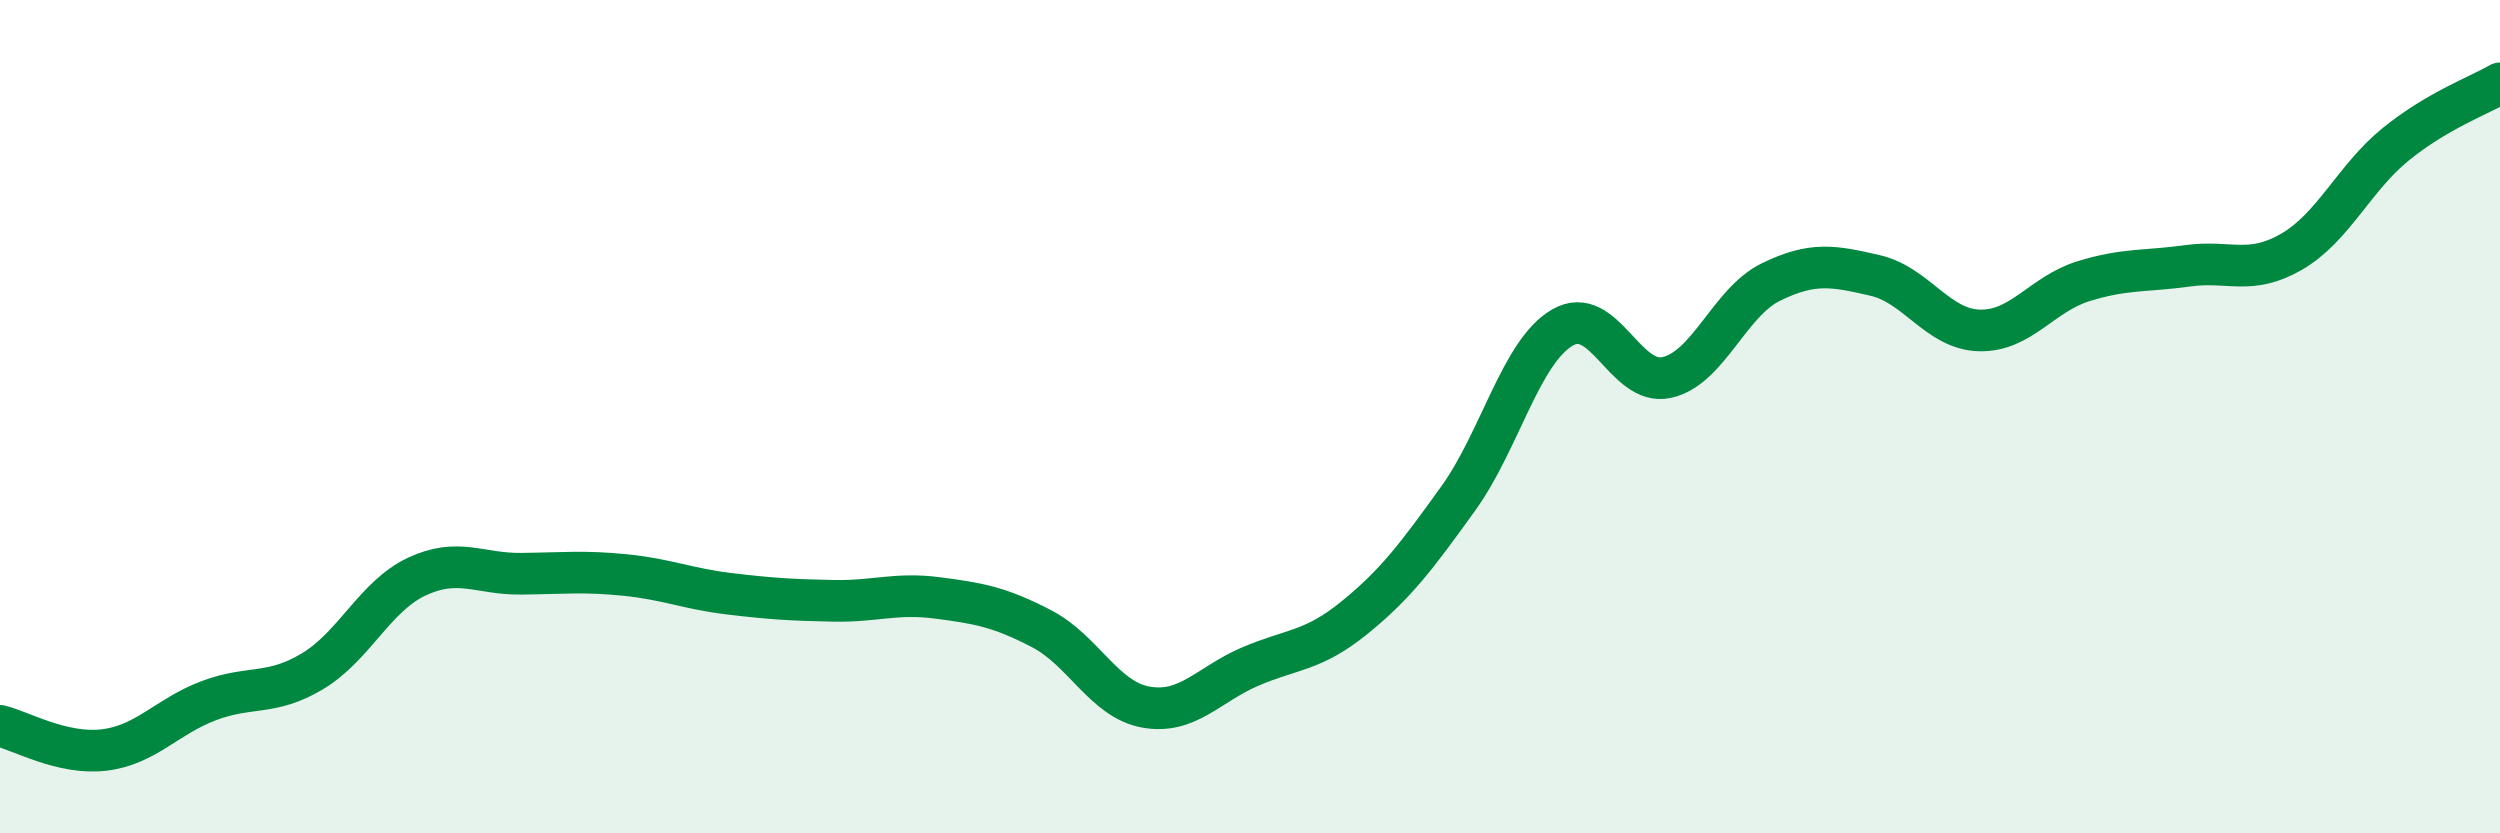
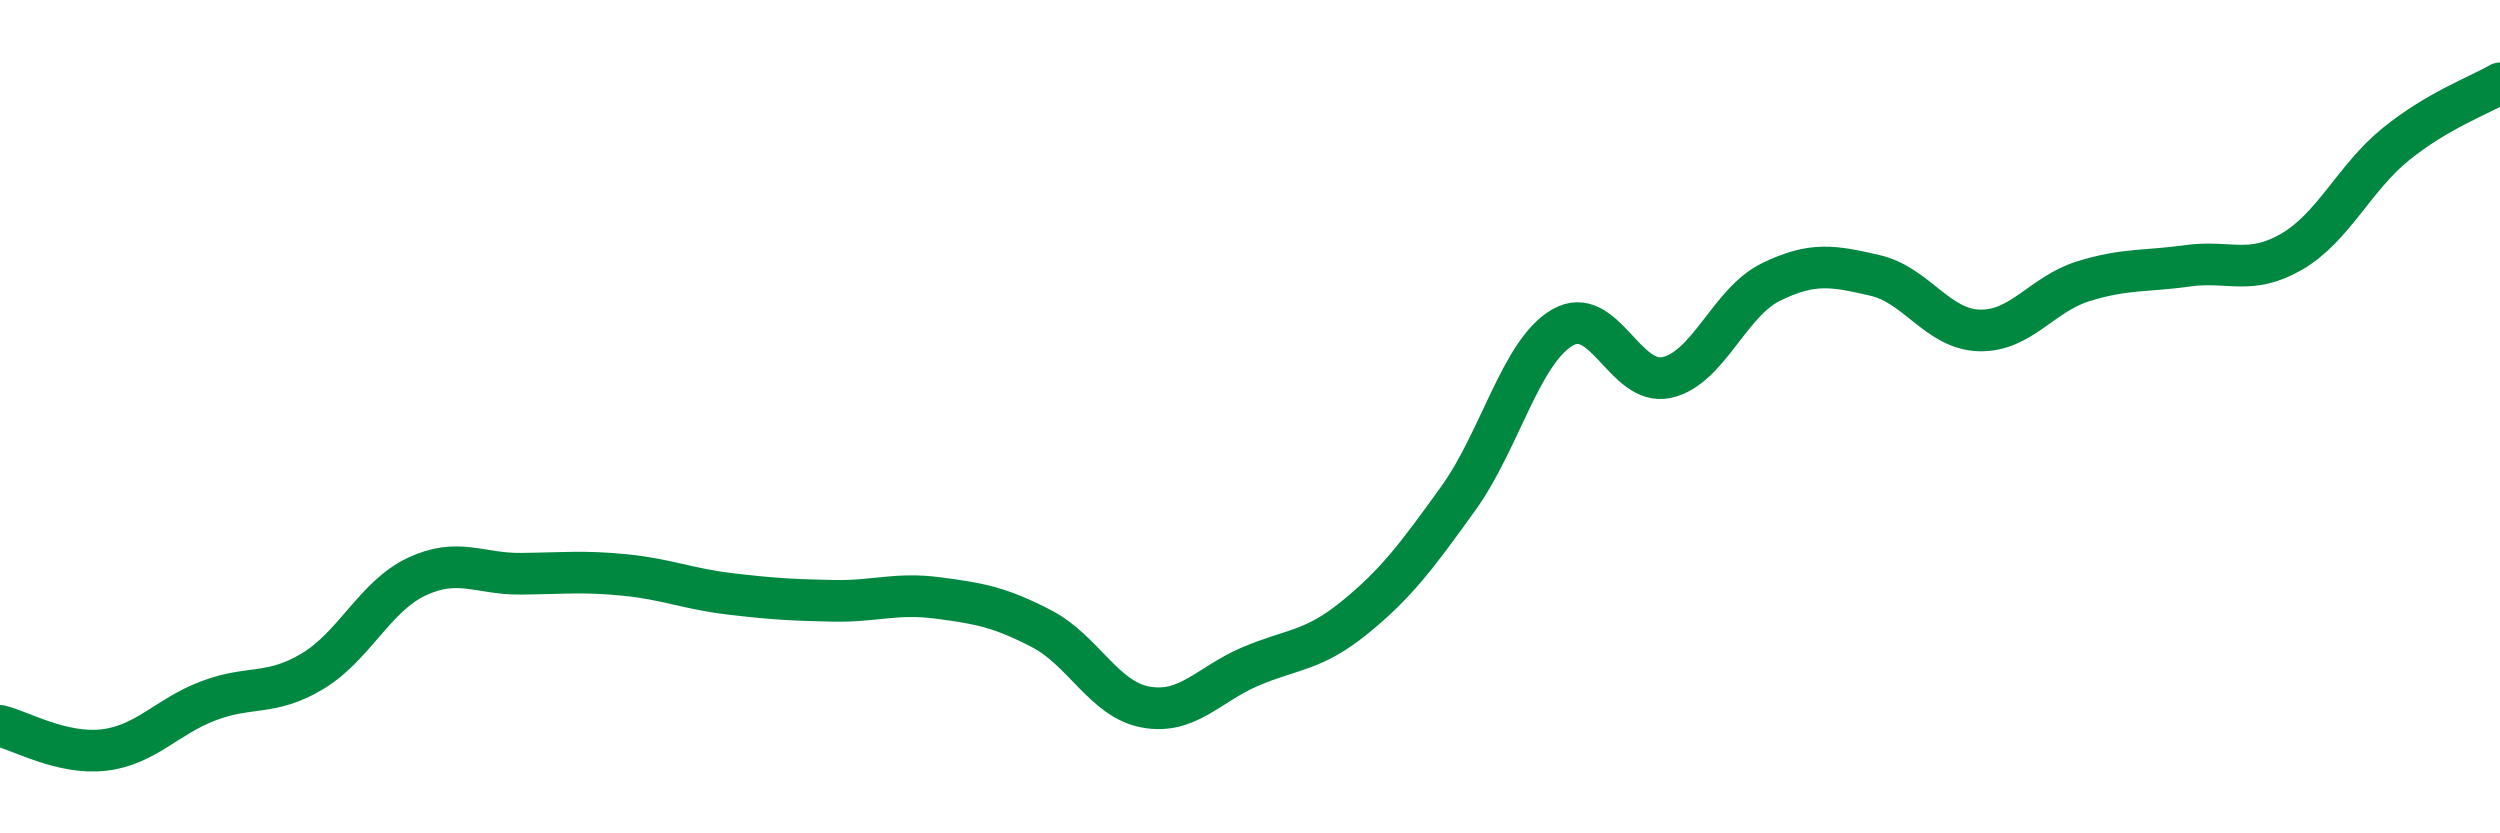
<svg xmlns="http://www.w3.org/2000/svg" width="60" height="20" viewBox="0 0 60 20">
-   <path d="M 0,17.42 C 0.5,17.54 1.5,18.12 2.5,18 C 3.5,17.88 4,17.2 5,16.82 C 6,16.44 6.5,16.71 7.5,16.11 C 8.5,15.51 9,14.31 10,13.84 C 11,13.37 11.5,13.78 12.5,13.77 C 13.5,13.76 14,13.7 15,13.8 C 16,13.9 16.5,14.13 17.5,14.25 C 18.5,14.37 19,14.4 20,14.42 C 21,14.44 21.5,14.22 22.5,14.35 C 23.5,14.48 24,14.57 25,15.09 C 26,15.61 26.5,16.79 27.5,16.97 C 28.5,17.15 29,16.43 30,16 C 31,15.57 31.5,15.64 32.5,14.83 C 33.5,14.02 34,13.35 35,11.96 C 36,10.57 36.5,8.44 37.5,7.86 C 38.5,7.28 39,9.28 40,9.06 C 41,8.84 41.5,7.26 42.5,6.77 C 43.5,6.28 44,6.38 45,6.61 C 46,6.84 46.5,7.9 47.5,7.93 C 48.5,7.96 49,7.06 50,6.75 C 51,6.44 51.5,6.52 52.5,6.38 C 53.5,6.24 54,6.62 55,6.04 C 56,5.46 56.5,4.27 57.5,3.46 C 58.5,2.65 59.5,2.29 60,2L60 20L0 20Z" fill="#008740" opacity="0.1" stroke-linecap="round" stroke-linejoin="round" />
  <path d="M 0,17.42 C 0.5,17.54 1.5,18.12 2.5,18 C 3.5,17.88 4,17.2 5,16.82 C 6,16.44 6.5,16.71 7.5,16.11 C 8.5,15.51 9,14.31 10,13.84 C 11,13.37 11.5,13.78 12.5,13.77 C 13.5,13.76 14,13.7 15,13.8 C 16,13.9 16.5,14.13 17.5,14.25 C 18.5,14.37 19,14.4 20,14.42 C 21,14.44 21.5,14.22 22.5,14.35 C 23.5,14.48 24,14.57 25,15.09 C 26,15.61 26.5,16.79 27.5,16.97 C 28.5,17.15 29,16.43 30,16 C 31,15.57 31.5,15.64 32.5,14.83 C 33.5,14.02 34,13.35 35,11.96 C 36,10.57 36.5,8.44 37.5,7.86 C 38.5,7.28 39,9.28 40,9.06 C 41,8.84 41.5,7.26 42.5,6.77 C 43.5,6.28 44,6.38 45,6.61 C 46,6.84 46.5,7.9 47.5,7.93 C 48.5,7.96 49,7.06 50,6.75 C 51,6.44 51.5,6.52 52.5,6.38 C 53.5,6.24 54,6.62 55,6.04 C 56,5.46 56.5,4.27 57.5,3.46 C 58.5,2.65 59.5,2.29 60,2" stroke="#008740" stroke-width="1" fill="none" stroke-linecap="round" stroke-linejoin="round" />
</svg>